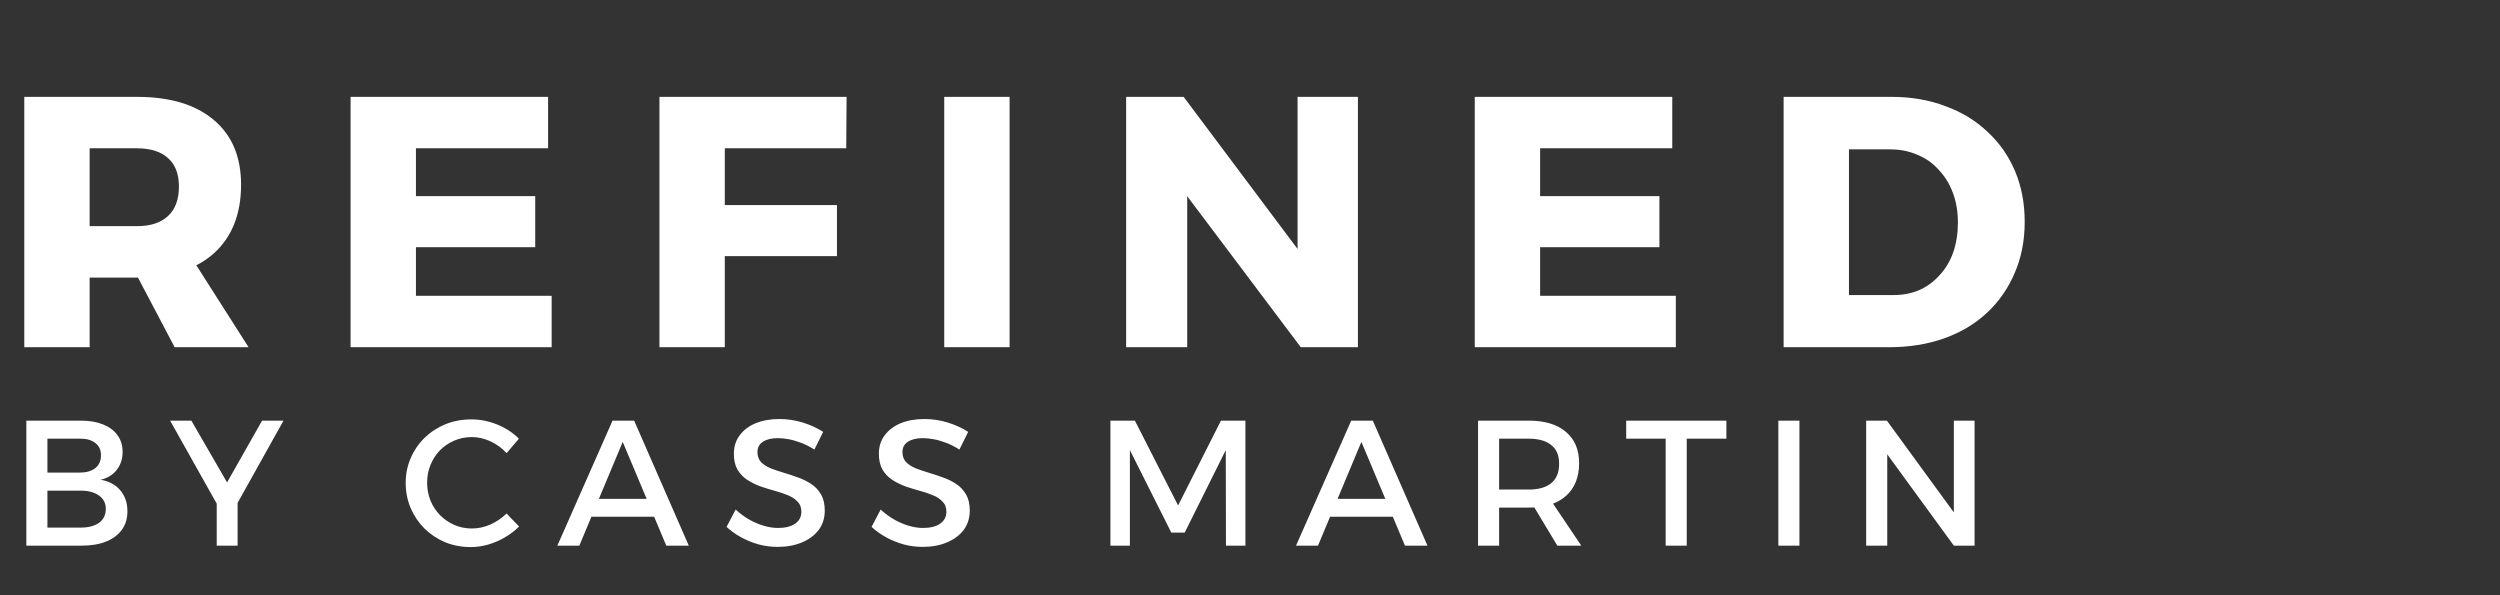
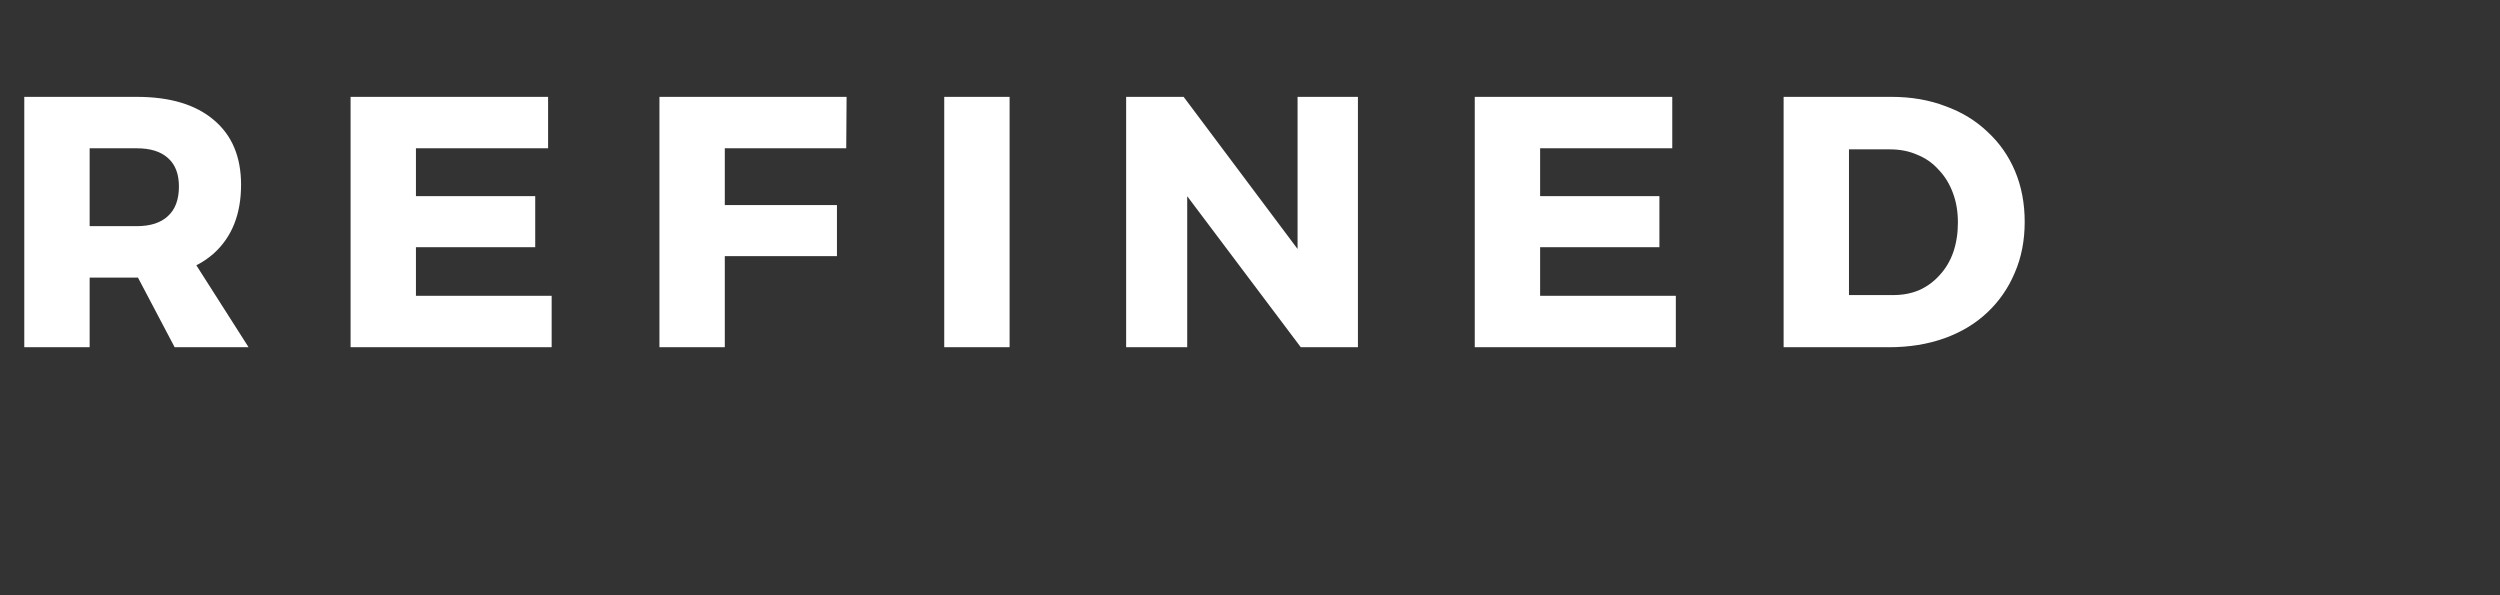
<svg xmlns="http://www.w3.org/2000/svg" width="252" height="60" viewBox="0 0 252 60" fill="none">
  <rect x="0" y="0" width="252" height="60" fill="#333333" stroke="none" />
  <path d="M13.788 9.764C17.148 9.764 19.74 10.544 21.564 12.104C23.388 13.64 24.3 15.812 24.3 18.62C24.3 21.572 23.388 23.876 21.564 25.532C19.74 27.164 17.148 27.98 13.788 27.98H9.036V35H2.448V9.764H13.788ZM13.788 22.796C15.156 22.796 16.2 22.46 16.92 21.788C17.664 21.116 18.036 20.12 18.036 18.8C18.036 17.528 17.664 16.568 16.92 15.92C16.2 15.272 15.156 14.948 13.788 14.948H9.036V22.796H13.788ZM12.636 25.568H19.044L25.056 35H17.604L12.636 25.568ZM35.339 9.764H55.247V14.948H41.927V19.772H53.951V24.92H41.927V29.816H55.607V35H35.339V9.764ZM66.472 9.764H85.336L85.3 14.948H73.06V20.672H84.364V25.82H73.06V35H66.472V9.764ZM95.179 9.764H101.767V35H95.179V9.764ZM113.515 9.764H119.311L132.523 27.404L130.795 27.98V9.764H136.879V35H131.119L117.907 17.432L119.671 16.856V35H113.515V9.764ZM148.656 9.764H168.564V14.948H155.244V19.772H167.268V24.92H155.244V29.816H168.924V35H148.656V9.764ZM190.661 9.764C192.653 9.764 194.465 10.076 196.097 10.7C197.753 11.3 199.169 12.164 200.345 13.292C201.545 14.396 202.469 15.716 203.117 17.252C203.765 18.788 204.089 20.492 204.089 22.364C204.089 24.26 203.753 25.976 203.081 27.512C202.433 29.048 201.509 30.38 200.309 31.508C199.109 32.636 197.669 33.5 195.989 34.1C194.309 34.7 192.449 35 190.409 35H179.789V9.764H190.661ZM190.841 29.744C191.801 29.744 192.677 29.576 193.469 29.24C194.261 28.88 194.945 28.376 195.521 27.728C196.121 27.08 196.577 26.312 196.889 25.424C197.201 24.512 197.357 23.516 197.357 22.436C197.357 21.332 197.189 20.336 196.853 19.448C196.517 18.536 196.037 17.756 195.413 17.108C194.813 16.436 194.093 15.932 193.253 15.596C192.437 15.236 191.525 15.056 190.517 15.056H186.377V29.744H190.841Z" fill="white" />
-   <path d="M8.128 42.4C9.004 42.4 9.754 42.526 10.378 42.778C11.014 43.03 11.5 43.39 11.836 43.858C12.184 44.326 12.358 44.89 12.358 45.55C12.358 46.258 12.16 46.864 11.764 47.368C11.368 47.872 10.828 48.202 10.144 48.358C10.984 48.502 11.644 48.856 12.124 49.42C12.604 49.984 12.844 50.692 12.844 51.544C12.844 52.264 12.658 52.882 12.286 53.398C11.914 53.914 11.386 54.31 10.702 54.586C10.018 54.862 9.202 55 8.254 55H2.656V42.4H8.128ZM8.02 47.638C8.692 47.638 9.22 47.488 9.604 47.188C9.988 46.876 10.18 46.444 10.18 45.892C10.18 45.352 9.988 44.938 9.604 44.65C9.22 44.35 8.692 44.206 8.02 44.218H4.78V47.638H8.02ZM8.02 53.182C8.848 53.194 9.496 53.038 9.964 52.714C10.432 52.378 10.666 51.904 10.666 51.292C10.666 50.716 10.432 50.266 9.964 49.942C9.496 49.606 8.848 49.444 8.02 49.456H4.78V53.182H8.02ZM17.147 42.4H19.289L22.889 48.628L26.417 42.4H28.577L23.033 52.336H22.727L17.147 42.4ZM21.845 49.69H23.951V55H21.845V49.69ZM51.063 45.676C50.608 45.172 50.068 44.776 49.444 44.488C48.819 44.2 48.19 44.056 47.553 44.056C46.929 44.056 46.342 44.176 45.789 44.416C45.249 44.644 44.77 44.968 44.349 45.388C43.941 45.808 43.623 46.3 43.395 46.864C43.167 47.416 43.053 48.016 43.053 48.664C43.053 49.3 43.167 49.9 43.395 50.464C43.623 51.016 43.941 51.502 44.349 51.922C44.77 52.342 45.249 52.672 45.789 52.912C46.342 53.152 46.929 53.272 47.553 53.272C48.19 53.272 48.813 53.14 49.425 52.876C50.038 52.6 50.584 52.228 51.063 51.76L52.324 53.074C51.904 53.494 51.423 53.86 50.883 54.172C50.355 54.484 49.797 54.724 49.209 54.892C48.633 55.06 48.045 55.144 47.446 55.144C46.522 55.144 45.663 54.982 44.871 54.658C44.08 54.322 43.383 53.86 42.783 53.272C42.196 52.684 41.733 52 41.398 51.22C41.062 50.428 40.894 49.582 40.894 48.682C40.894 47.782 41.062 46.948 41.398 46.18C41.733 45.4 42.202 44.716 42.801 44.128C43.413 43.54 44.115 43.084 44.907 42.76C45.712 42.436 46.581 42.274 47.517 42.274C48.117 42.274 48.706 42.352 49.282 42.508C49.858 42.664 50.404 42.886 50.919 43.174C51.435 43.462 51.898 43.81 52.306 44.218L51.063 45.676ZM61.744 42.4H63.922L69.43 55H67.162L62.77 44.542L58.396 55H56.182L61.744 42.4ZM58.954 50.284H66.496V52.084H58.954V50.284ZM82.092 45.316C81.636 45.028 81.186 44.8 80.742 44.632C80.298 44.464 79.878 44.344 79.482 44.272C79.086 44.2 78.726 44.164 78.402 44.164C77.778 44.164 77.28 44.284 76.908 44.524C76.536 44.764 76.35 45.112 76.35 45.568C76.35 45.976 76.47 46.312 76.71 46.576C76.962 46.828 77.286 47.038 77.682 47.206C78.09 47.362 78.534 47.512 79.014 47.656C79.506 47.8 79.992 47.962 80.472 48.142C80.952 48.31 81.396 48.532 81.804 48.808C82.212 49.084 82.536 49.438 82.776 49.87C83.016 50.29 83.136 50.824 83.136 51.472C83.136 52.216 82.932 52.864 82.524 53.416C82.116 53.956 81.552 54.376 80.832 54.676C80.124 54.976 79.308 55.126 78.384 55.126C77.724 55.126 77.082 55.042 76.458 54.874C75.834 54.694 75.246 54.454 74.694 54.154C74.154 53.854 73.668 53.506 73.236 53.11L74.154 51.364C74.586 51.76 75.042 52.096 75.522 52.372C76.014 52.648 76.506 52.858 76.998 53.002C77.502 53.146 77.976 53.218 78.42 53.218C79.164 53.218 79.74 53.074 80.148 52.786C80.568 52.498 80.778 52.096 80.778 51.58C80.778 51.16 80.652 50.824 80.4 50.572C80.16 50.308 79.836 50.092 79.428 49.924C79.032 49.756 78.588 49.606 78.096 49.474C77.616 49.342 77.13 49.192 76.638 49.024C76.158 48.844 75.714 48.622 75.306 48.358C74.91 48.094 74.586 47.752 74.334 47.332C74.094 46.912 73.974 46.378 73.974 45.73C73.974 45.022 74.166 44.41 74.55 43.894C74.934 43.366 75.468 42.958 76.152 42.67C76.848 42.382 77.652 42.238 78.564 42.238C79.38 42.238 80.172 42.358 80.94 42.598C81.708 42.838 82.386 43.15 82.974 43.534L82.092 45.316ZM96.709 45.316C96.253 45.028 95.803 44.8 95.359 44.632C94.915 44.464 94.495 44.344 94.099 44.272C93.703 44.2 93.343 44.164 93.019 44.164C92.395 44.164 91.897 44.284 91.525 44.524C91.153 44.764 90.967 45.112 90.967 45.568C90.967 45.976 91.087 46.312 91.327 46.576C91.579 46.828 91.903 47.038 92.299 47.206C92.707 47.362 93.151 47.512 93.631 47.656C94.123 47.8 94.609 47.962 95.089 48.142C95.569 48.31 96.013 48.532 96.421 48.808C96.829 49.084 97.153 49.438 97.393 49.87C97.633 50.29 97.753 50.824 97.753 51.472C97.753 52.216 97.549 52.864 97.141 53.416C96.733 53.956 96.169 54.376 95.449 54.676C94.741 54.976 93.925 55.126 93.001 55.126C92.341 55.126 91.699 55.042 91.075 54.874C90.451 54.694 89.863 54.454 89.311 54.154C88.771 53.854 88.285 53.506 87.853 53.11L88.771 51.364C89.203 51.76 89.659 52.096 90.139 52.372C90.631 52.648 91.123 52.858 91.615 53.002C92.119 53.146 92.593 53.218 93.037 53.218C93.781 53.218 94.357 53.074 94.765 52.786C95.185 52.498 95.395 52.096 95.395 51.58C95.395 51.16 95.269 50.824 95.017 50.572C94.777 50.308 94.453 50.092 94.045 49.924C93.649 49.756 93.205 49.606 92.713 49.474C92.233 49.342 91.747 49.192 91.255 49.024C90.775 48.844 90.331 48.622 89.923 48.358C89.527 48.094 89.203 47.752 88.951 47.332C88.711 46.912 88.591 46.378 88.591 45.73C88.591 45.022 88.783 44.41 89.167 43.894C89.551 43.366 90.085 42.958 90.769 42.67C91.465 42.382 92.269 42.238 93.181 42.238C93.997 42.238 94.789 42.358 95.557 42.598C96.325 42.838 97.003 43.15 97.591 43.534L96.709 45.316ZM111.93 42.4H114.396L118.752 50.95L123.072 42.4H125.538V55H123.576L123.558 45.37L119.418 53.686H118.068L113.892 45.37V55H111.93V42.4ZM136.202 42.4H138.38L143.888 55H141.62L137.228 44.542L132.854 55H130.64L136.202 42.4ZM133.412 50.284H140.954V52.084H133.412V50.284ZM154.099 42.4C155.719 42.4 156.967 42.778 157.843 43.534C158.731 44.278 159.175 45.328 159.175 46.684C159.175 48.1 158.731 49.204 157.843 49.996C156.967 50.776 155.719 51.166 154.099 51.166H151.111V55H148.987V42.4H154.099ZM154.099 49.348C155.071 49.348 155.821 49.138 156.349 48.718C156.889 48.286 157.159 47.626 157.159 46.738C157.159 45.886 156.889 45.256 156.349 44.848C155.821 44.428 155.071 44.218 154.099 44.218H151.111V49.348H154.099ZM154.171 50.338H156.259L159.391 55H156.979L154.171 50.338ZM163.921 42.4H174.019V44.218H170.023V55H167.899V44.218H163.921V42.4ZM179.259 42.4H181.383V55H179.259V42.4ZM188.11 42.4H190.198L197.488 52.39L196.948 52.57V42.4H199.036V55H196.948L189.676 45.028L190.234 44.848V55H188.11V42.4Z" fill="white" />
</svg>